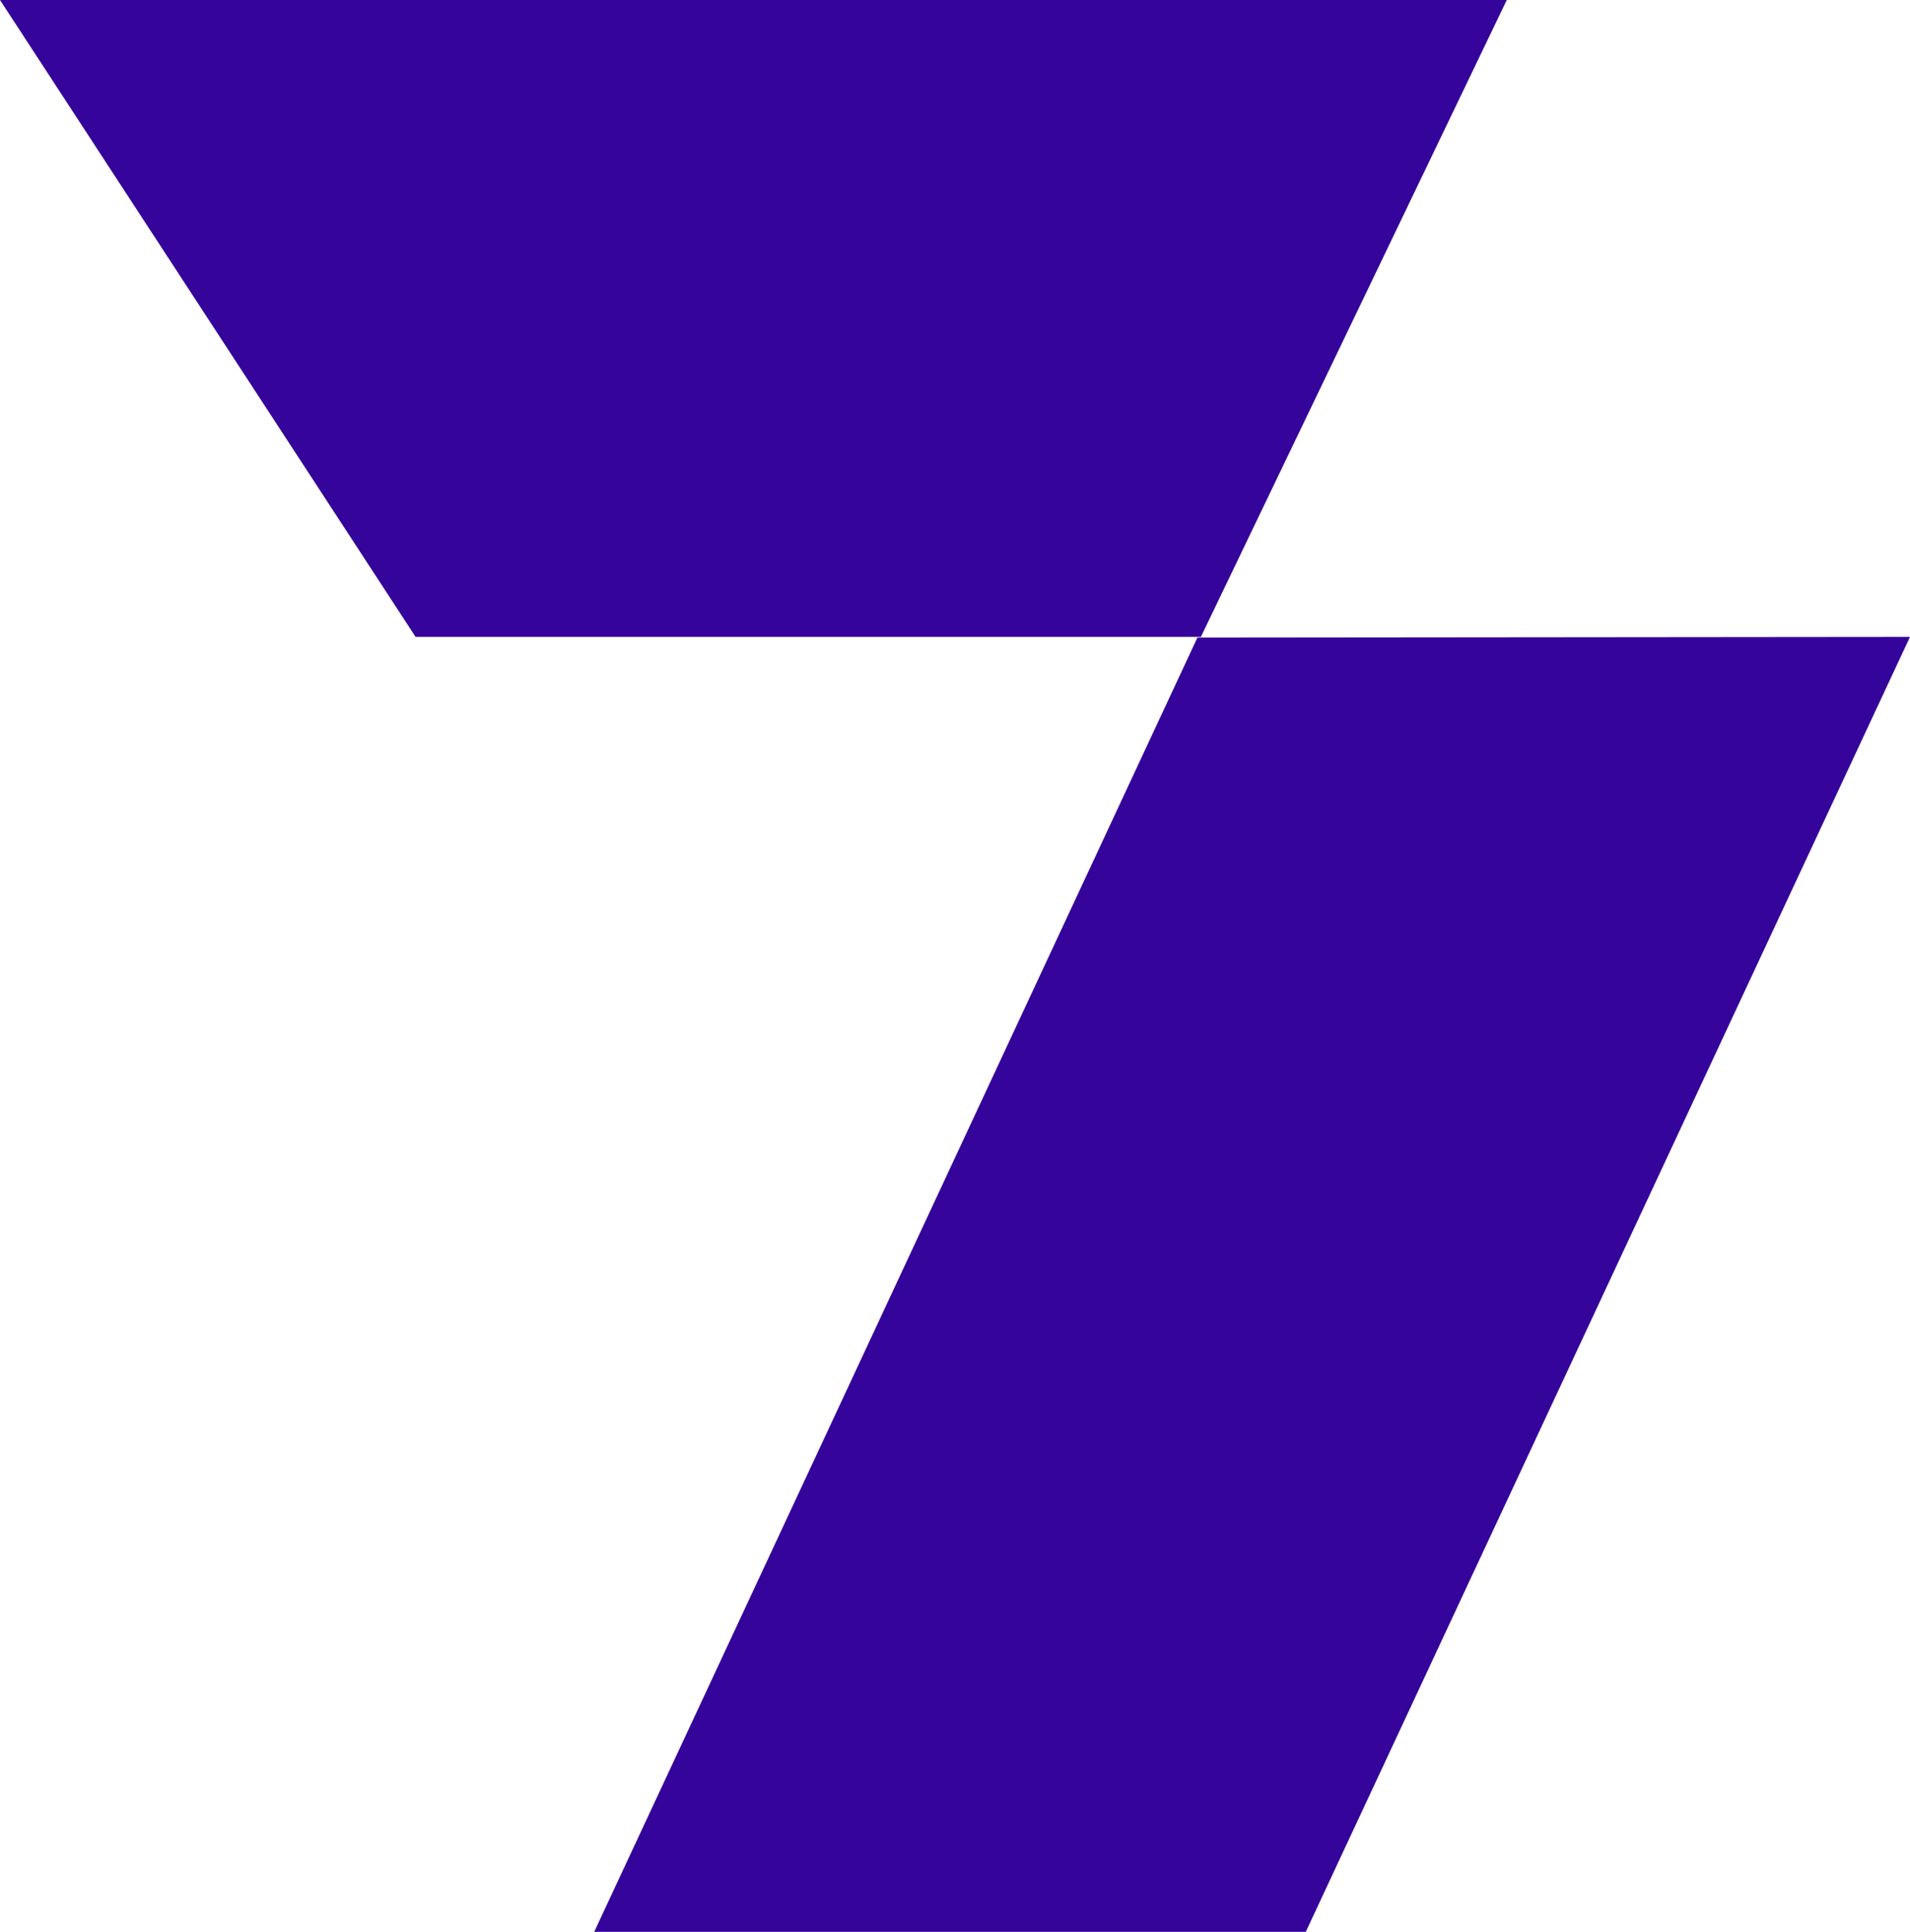
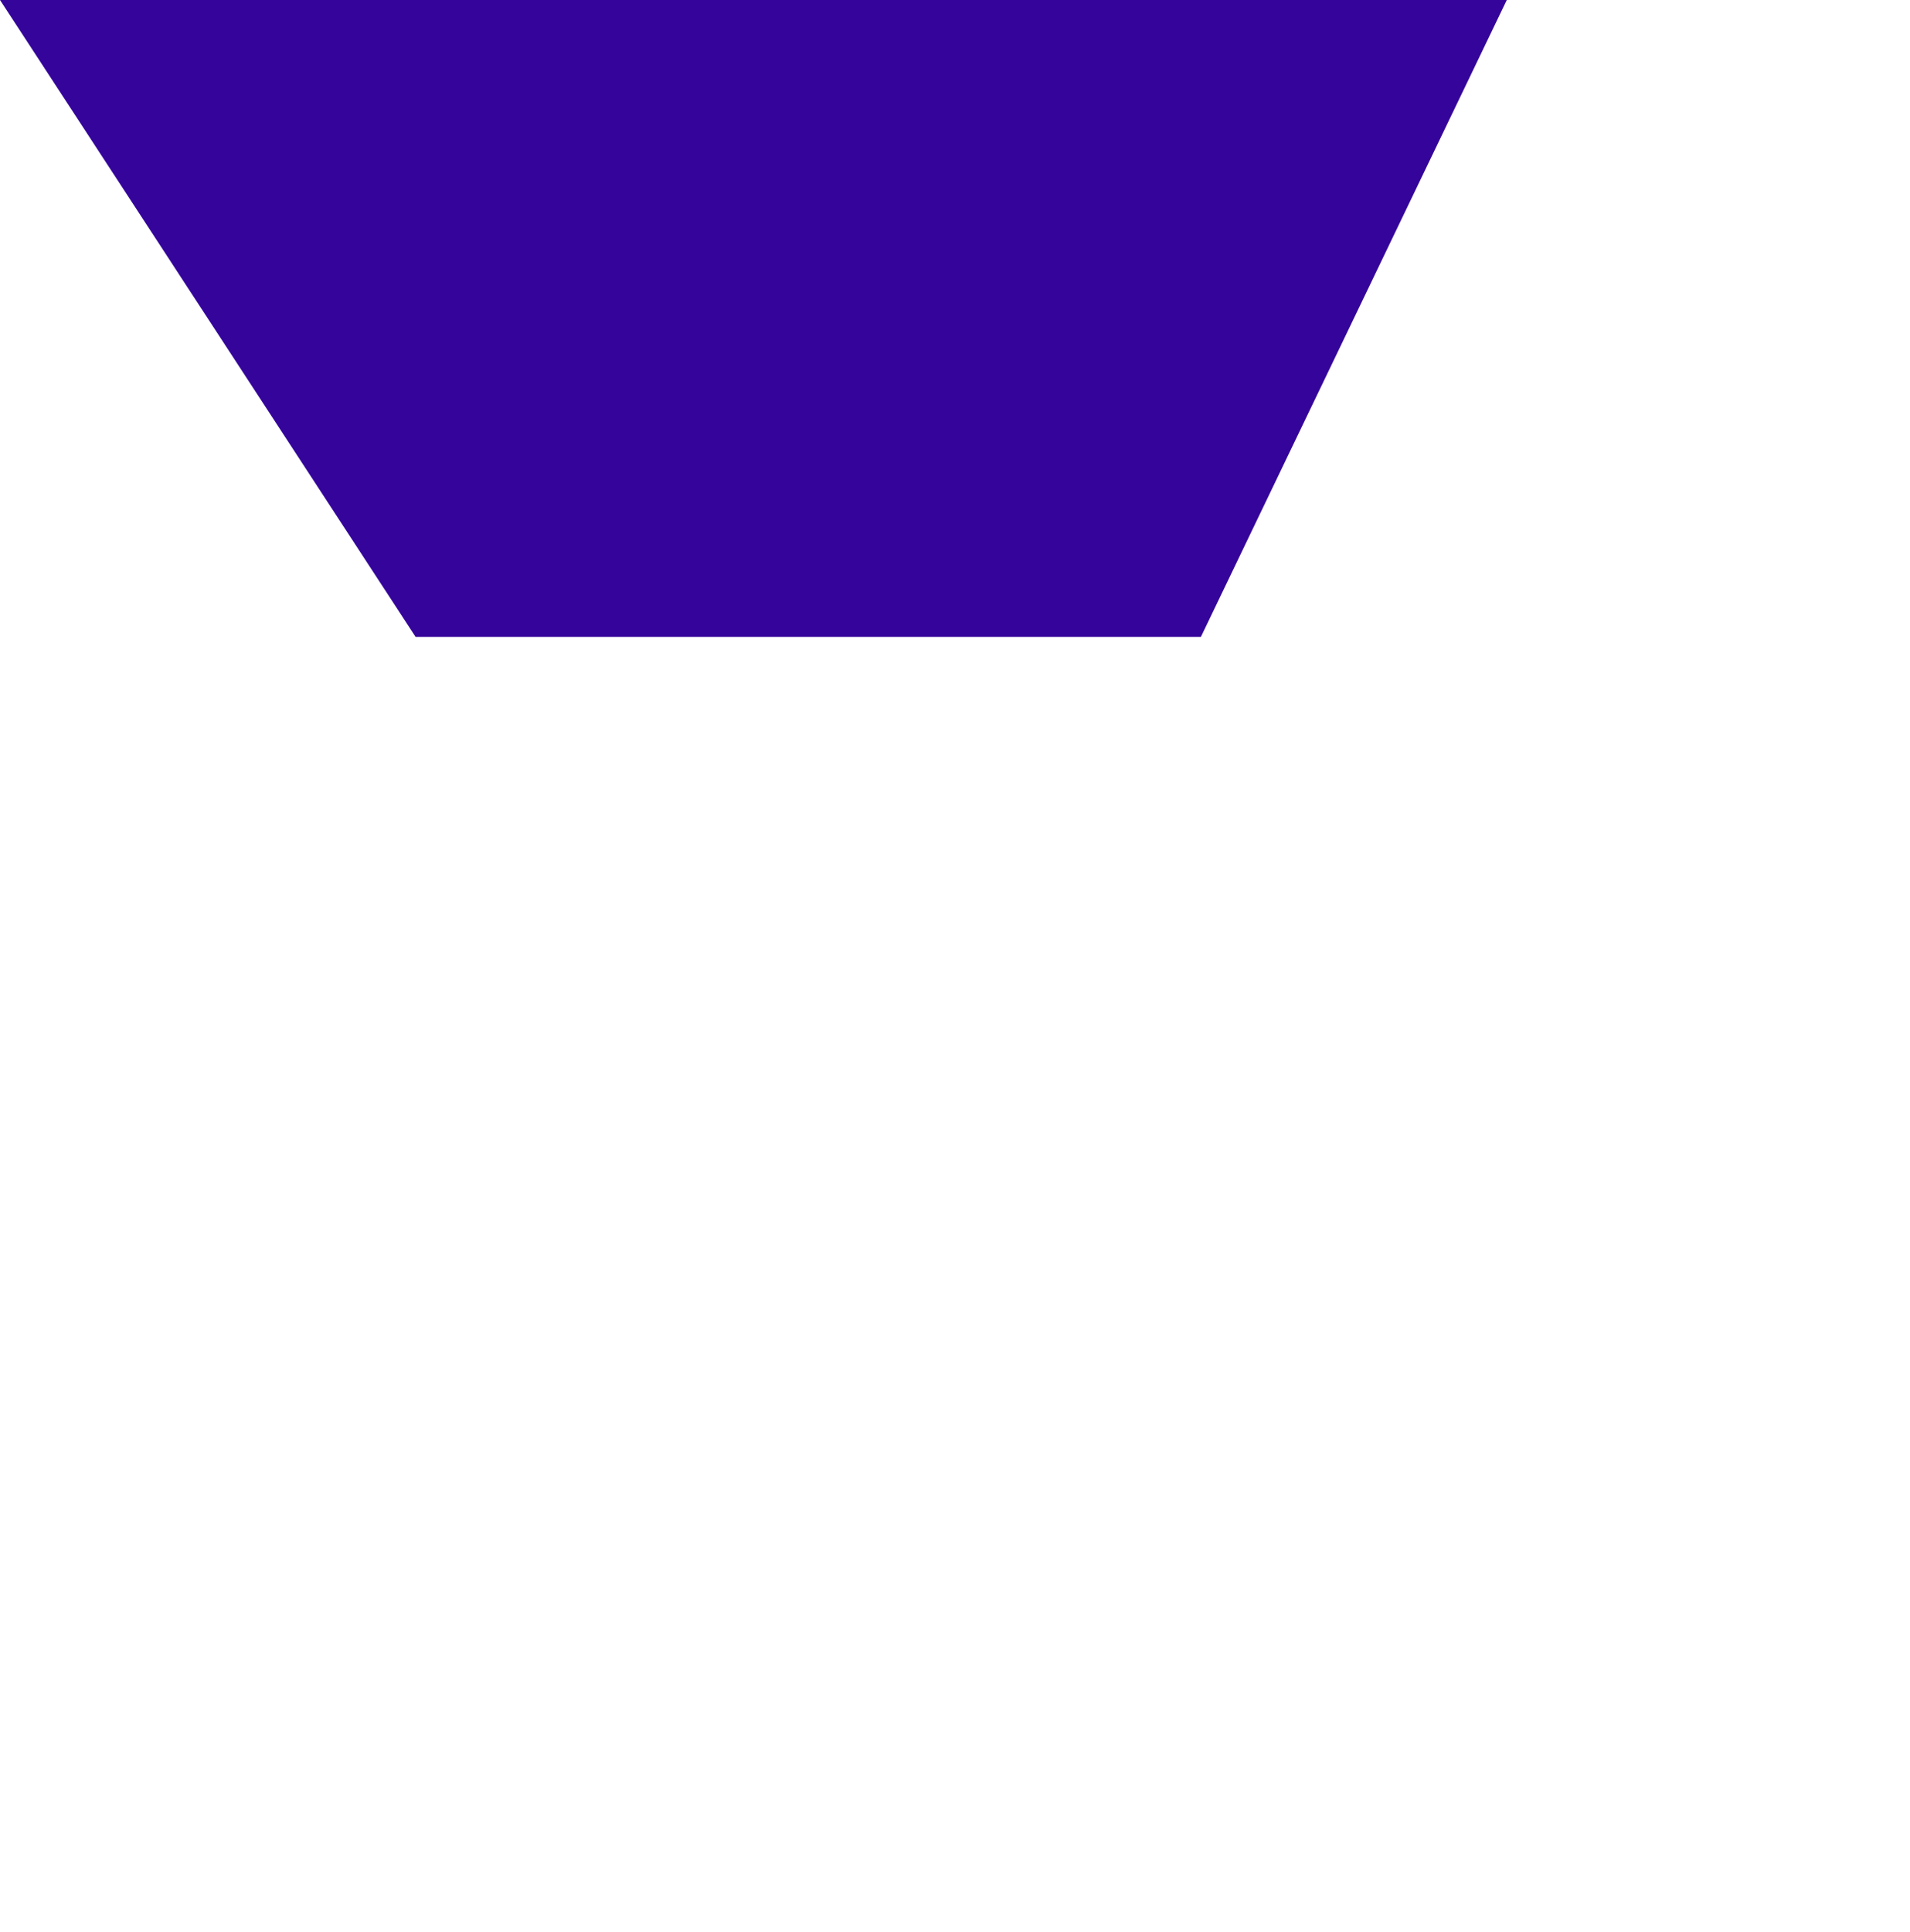
<svg xmlns="http://www.w3.org/2000/svg" width="90" height="91" viewBox="0 0 90 91" fill="none">
-   <path d="M61.529 91L90 30L56.423 30.032L28 91H61.529Z" fill="#35049A" />
  <path d="M71 0L56.587 30H19.582L0 0H71Z" fill="#35049A" />
</svg>